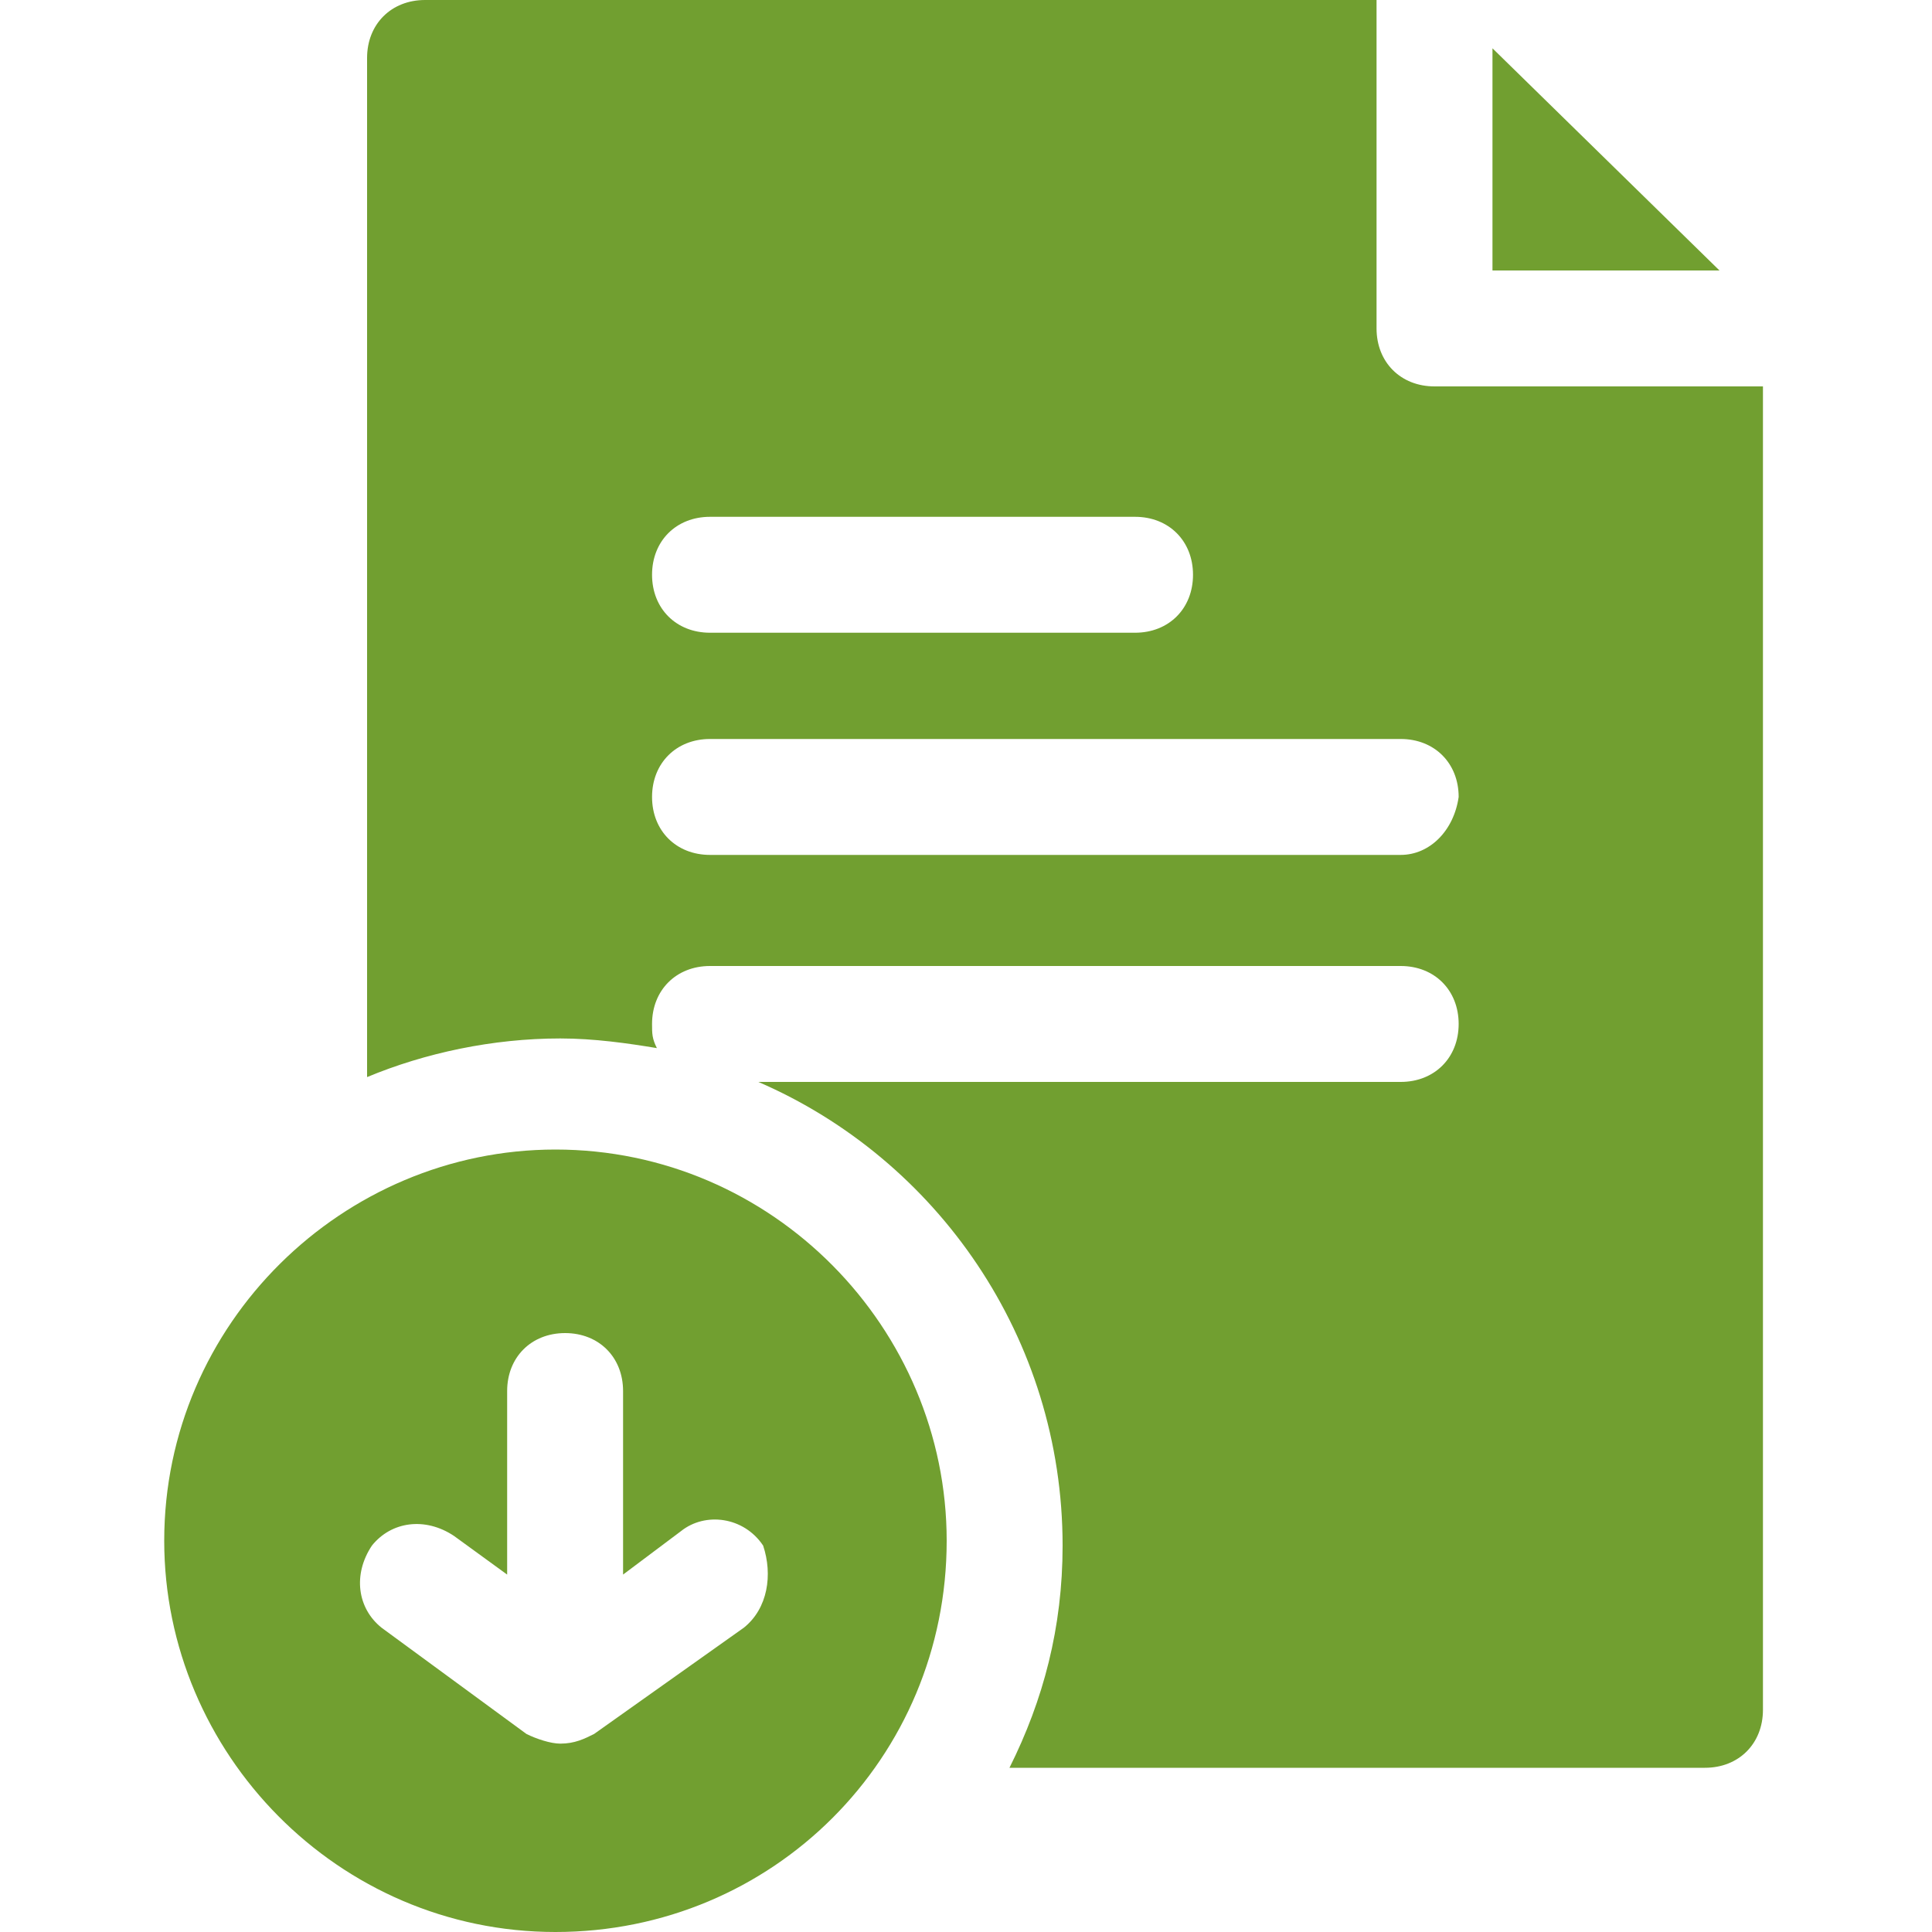
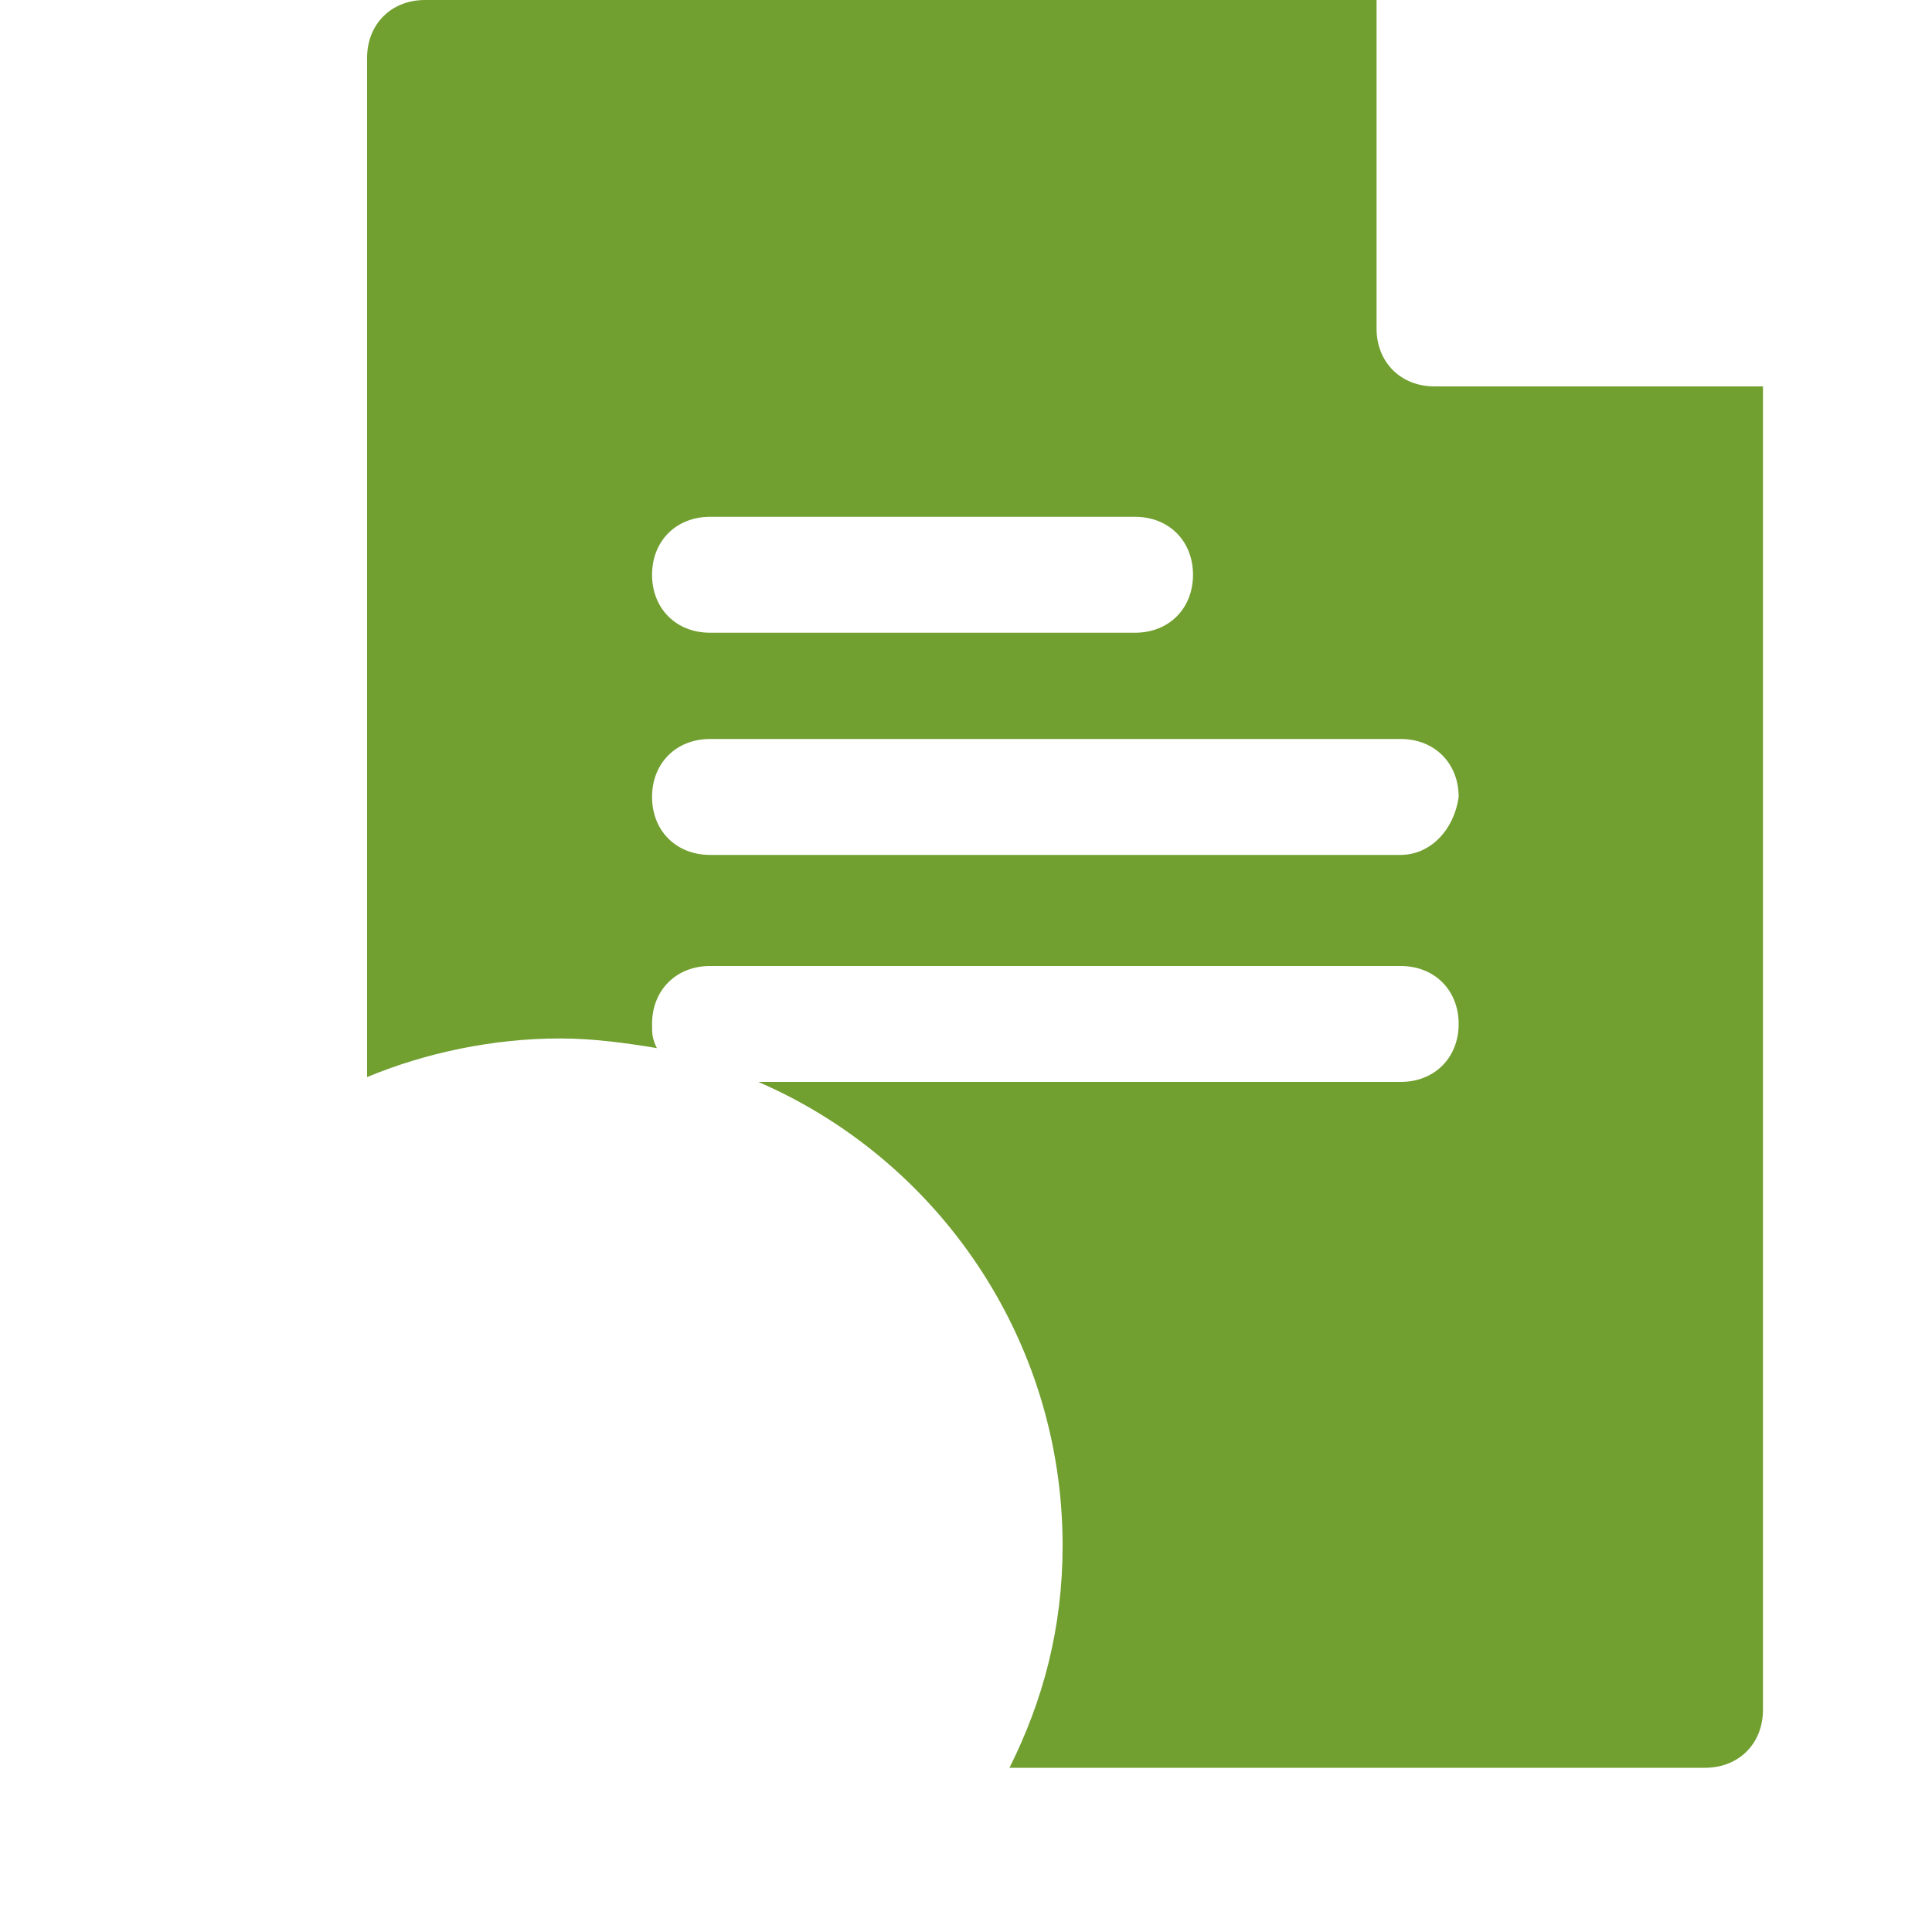
<svg xmlns="http://www.w3.org/2000/svg" width="30" height="30" viewBox="0 0 30 30" fill="none">
-   <path d="M23.175 4.2H26.7L23.175 0.75V4.2Z" fill="#719F30" />
  <path d="M22.275 6C21.75 6 21.375 5.625 21.375 5.1V0H6.6C6.075 0 5.7 0.375 5.7 0.9V16.725C6.6 16.35 7.65 16.125 8.7 16.125C9.225 16.125 9.75 16.2 10.2 16.275C10.125 16.125 10.125 16.05 10.125 15.9C10.125 15.375 10.5 15 11.025 15H21.75C22.275 15 22.65 15.375 22.65 15.9C22.65 16.425 22.275 16.8 21.75 16.8H11.775C14.55 18 16.5 20.775 16.5 24C16.5 25.275 16.2 26.4 15.675 27.45H26.475C27 27.45 27.375 27.075 27.375 26.55V6H22.275ZM18.525 8.925C18.525 9.45 18.15 9.825 17.625 9.825H11.025C10.5 9.825 10.125 9.45 10.125 8.925C10.125 8.4 10.5 8.025 11.025 8.025H17.625C18.15 8.025 18.525 8.4 18.525 8.925ZM21.75 13.275H11.025C10.5 13.275 10.125 12.9 10.125 12.375C10.125 11.85 10.5 11.475 11.025 11.475H21.75C22.275 11.475 22.65 11.85 22.65 12.375C22.575 12.9 22.2 13.275 21.75 13.275Z" fill="#719F30" />
-   <path d="M14.7 23.925C14.7 20.625 12 17.85 8.625 17.85C5.325 17.85 2.55 20.55 2.55 23.925C2.55 27.225 5.25 30 8.625 30C12 30 14.7 27.3 14.7 23.925ZM11.55 25.275L9.225 26.925C9.075 27 8.925 27.075 8.7 27.075C8.55 27.075 8.325 27 8.175 26.925L5.925 25.275C5.55 24.975 5.475 24.45 5.775 24C6.075 23.625 6.6 23.55 7.05 23.85L7.875 24.45V21.6C7.875 21.075 8.25 20.7 8.775 20.7C9.3 20.7 9.675 21.075 9.675 21.6V24.45L10.575 23.775C10.95 23.475 11.55 23.55 11.85 24C12 24.45 11.925 24.975 11.55 25.275Z" fill="#719F30" />
</svg>